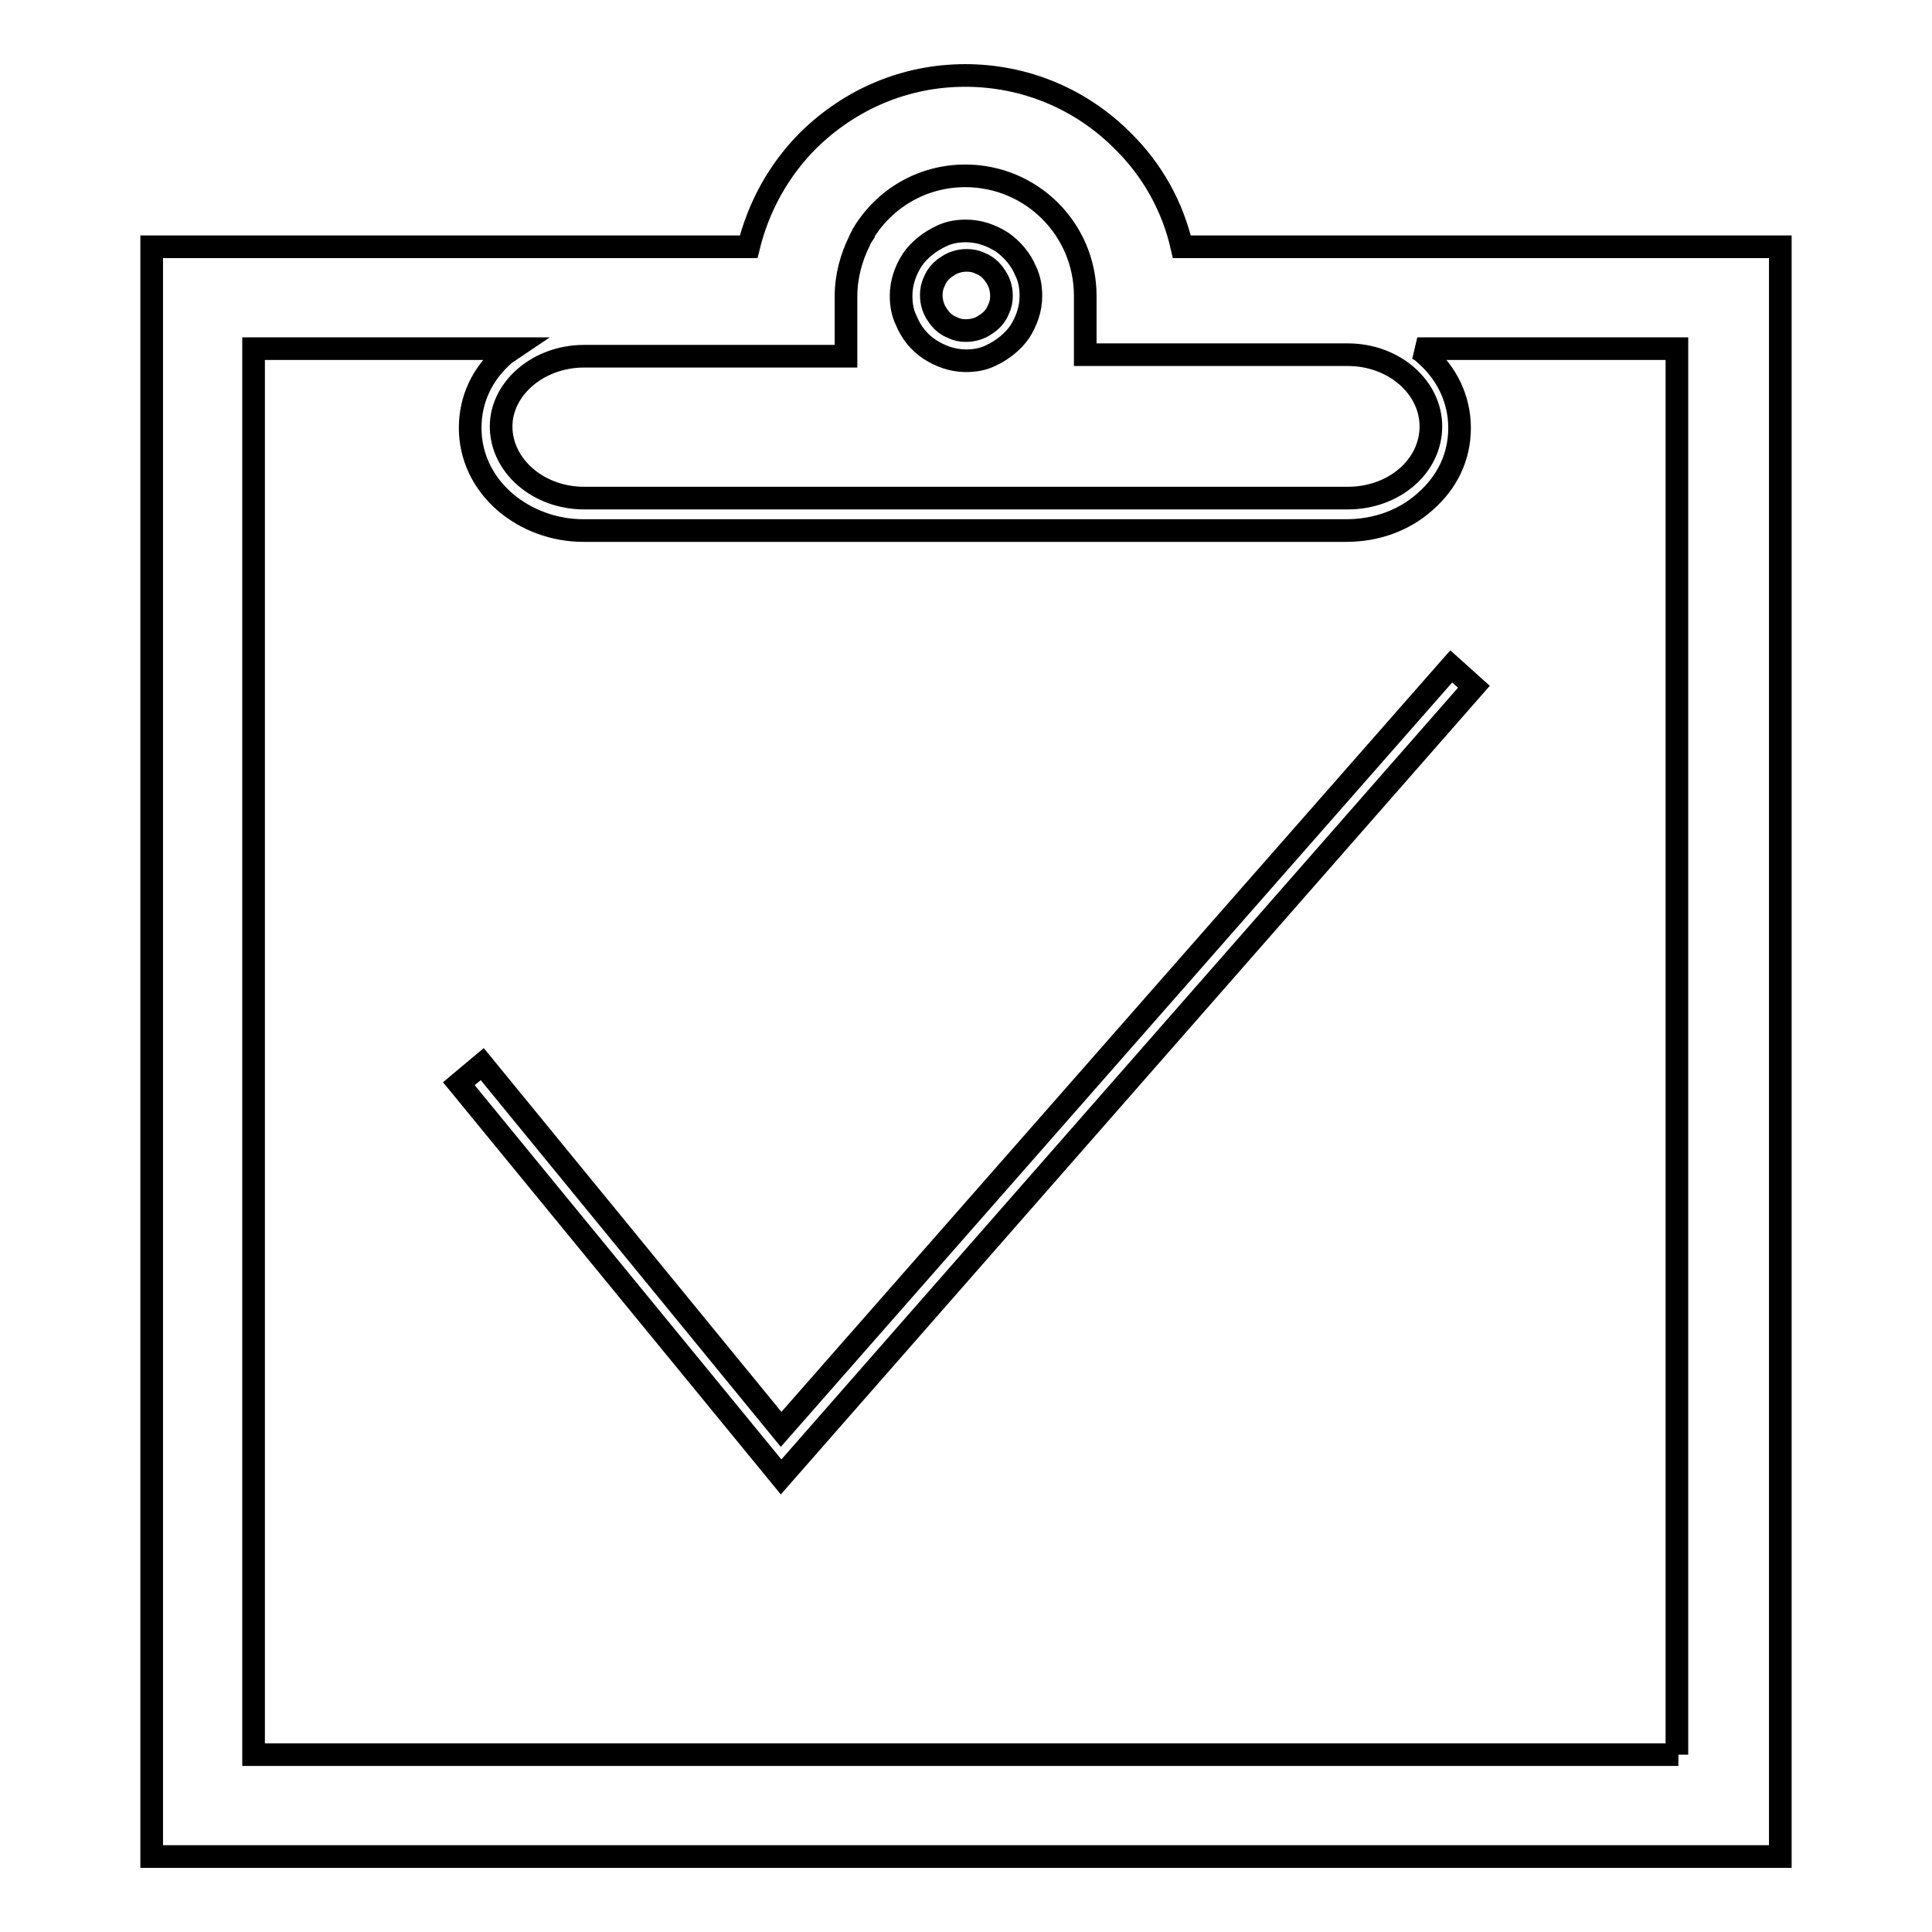
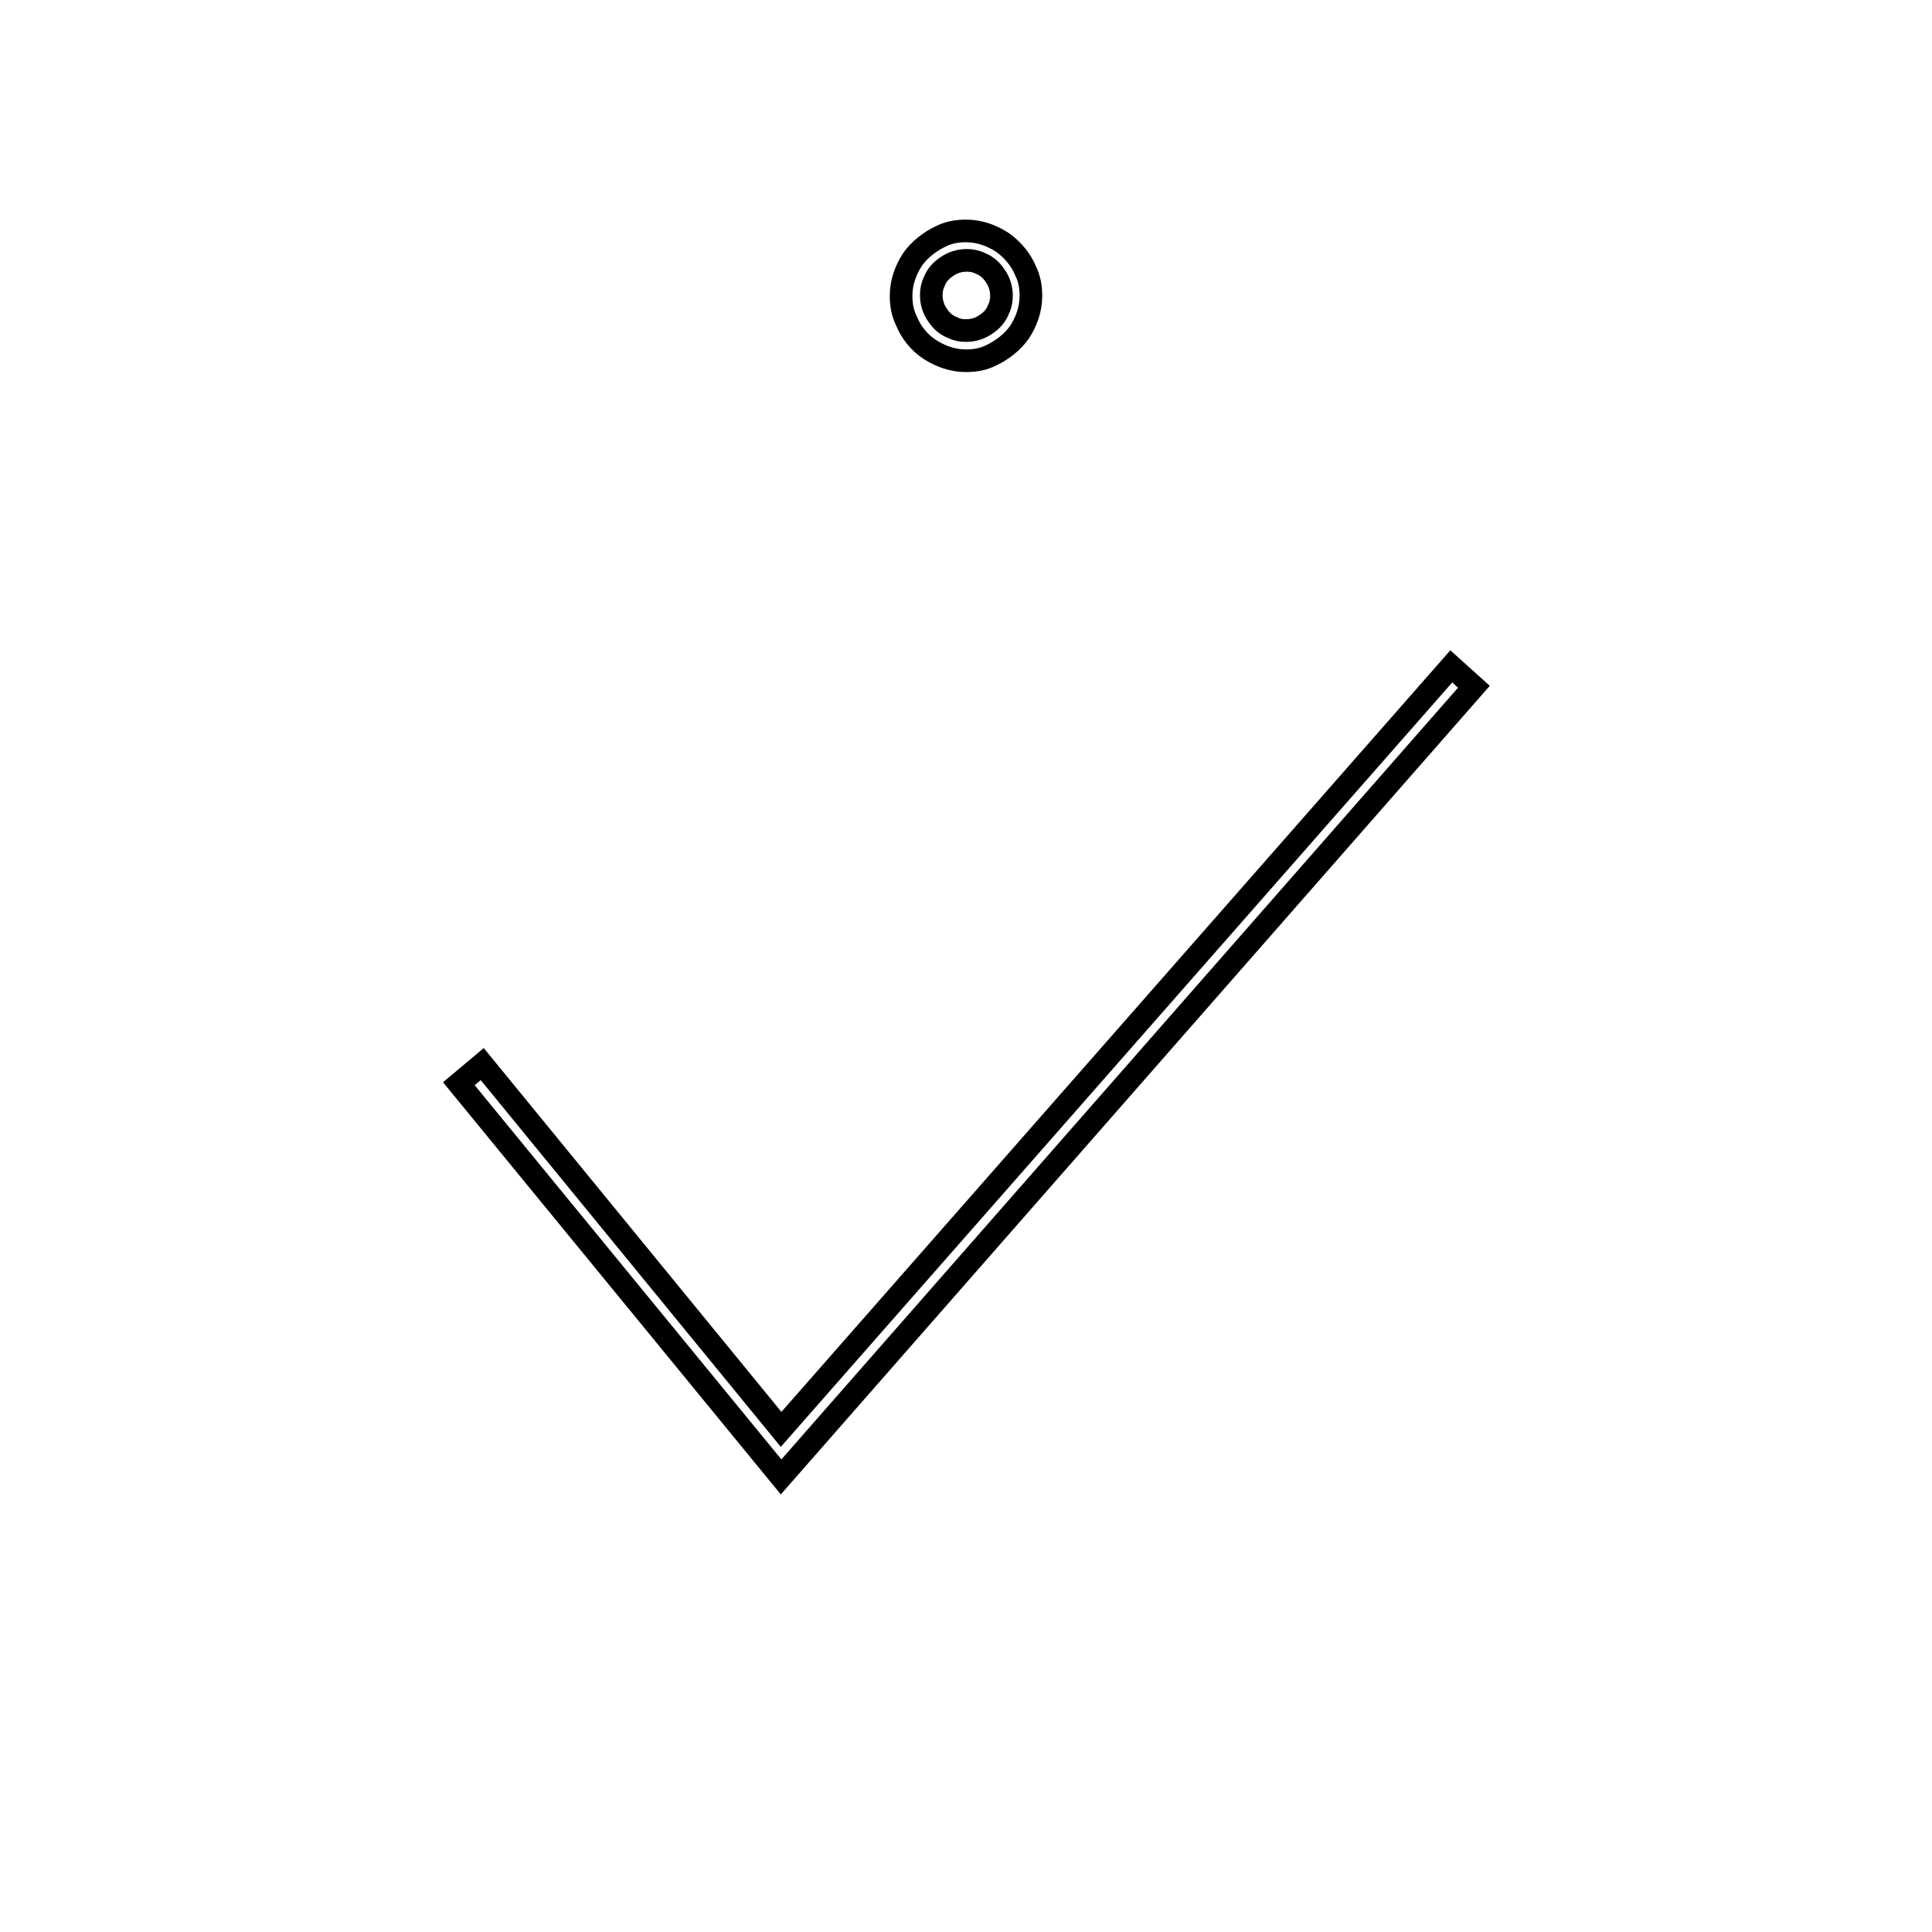
<svg xmlns="http://www.w3.org/2000/svg" version="1.1" x="0px" y="0px" viewBox="0 0 256 256" enable-background="new 0 0 256 256" xml:space="preserve">
  <g>
    <g>
      <path stroke-width="3" fill-opacity="0" stroke="#000000" d="M103.5,189.4L63.9,141l-3.1,2.6l42.7,52.1L195.3,91l-3-2.7L103.5,189.4z" />
-       <path stroke-width="3" fill-opacity="0" stroke="#000000" d="M222.4,32.7h-65.8c-1.2-5.3-3.9-10.2-7.9-14.1c-5.5-5.5-12.9-8.6-20.8-8.6s-15.2,3.1-20.8,8.6c-3.9,3.9-6.6,8.8-7.9,14.1H33.6H20.1v13.5v186.4V246h13.5h188.8h13.5v-13.5V46.2V32.7H222.4z M77.4,47.2h34.7c0,0,0-4.1,0-7c0-0.3,0-0.6,0-0.9c0-2.7,0.7-5.2,1.8-7.4c0.1-0.3,0.3-0.6,0.5-0.9c0,0,0,0,0-0.1c2.8-4.6,7.8-7.6,13.5-7.6c8.8,0,15.9,7.1,15.9,15.9c0,0.1,0,0.2,0,0.2c0,2.9,0,7.6,0,7.6h34.8c6.1,0,11,4.3,11,9.5c0,5.3-4.9,9.5-11,9.5H77.4c-6.1,0-11-4.3-11-9.5C66.4,51.5,71.3,47.2,77.4,47.2z M222.4,232.5H33.6V46.2h34.3c-0.3,0.2-0.7,0.5-1,0.7c-3,2.6-4.6,6-4.6,9.8c0,3.7,1.6,7.2,4.6,9.8c2.8,2.4,6.5,3.8,10.4,3.8h101.1c3.9,0,7.6-1.3,10.4-3.8c3-2.6,4.6-6,4.6-9.8c0-3.7-1.6-7.2-4.6-9.8c-0.3-0.3-0.6-0.5-1-0.7h34.4V232.5z" />
      <path stroke-width="3" fill-opacity="0" stroke="#000000" d="M123.2,46.3c1.4,0.9,3,1.5,4.8,1.5c1.2,0,2.3-0.2,3.3-0.7c1.5-0.7,2.9-1.8,3.8-3.1c0.9-1.4,1.5-3,1.5-4.8c0-1.2-0.2-2.3-0.7-3.3c-0.6-1.5-1.8-2.9-3.1-3.8c-1.4-0.9-3-1.5-4.8-1.5c-1.2,0-2.3,0.2-3.3,0.7c-1.5,0.7-2.9,1.8-3.8,3.1c-0.9,1.4-1.5,3-1.5,4.8c0,1.2,0.2,2.3,0.7,3.3C120.7,44,121.8,45.4,123.2,46.3z M123.8,37.3c0.3-0.8,0.9-1.5,1.7-2c0.7-0.5,1.6-0.8,2.6-0.8c0.6,0,1.2,0.1,1.8,0.4c0.8,0.3,1.5,0.9,2,1.7c0.5,0.7,0.8,1.6,0.8,2.6c0,0.6-0.1,1.2-0.4,1.8c-0.3,0.8-0.9,1.5-1.7,2c-0.7,0.5-1.6,0.8-2.6,0.8c-0.7,0-1.2-0.1-1.8-0.4c-0.8-0.3-1.5-0.9-2-1.7c-0.5-0.7-0.8-1.6-0.8-2.6C123.4,38.5,123.5,37.9,123.8,37.3z" />
    </g>
  </g>
</svg>